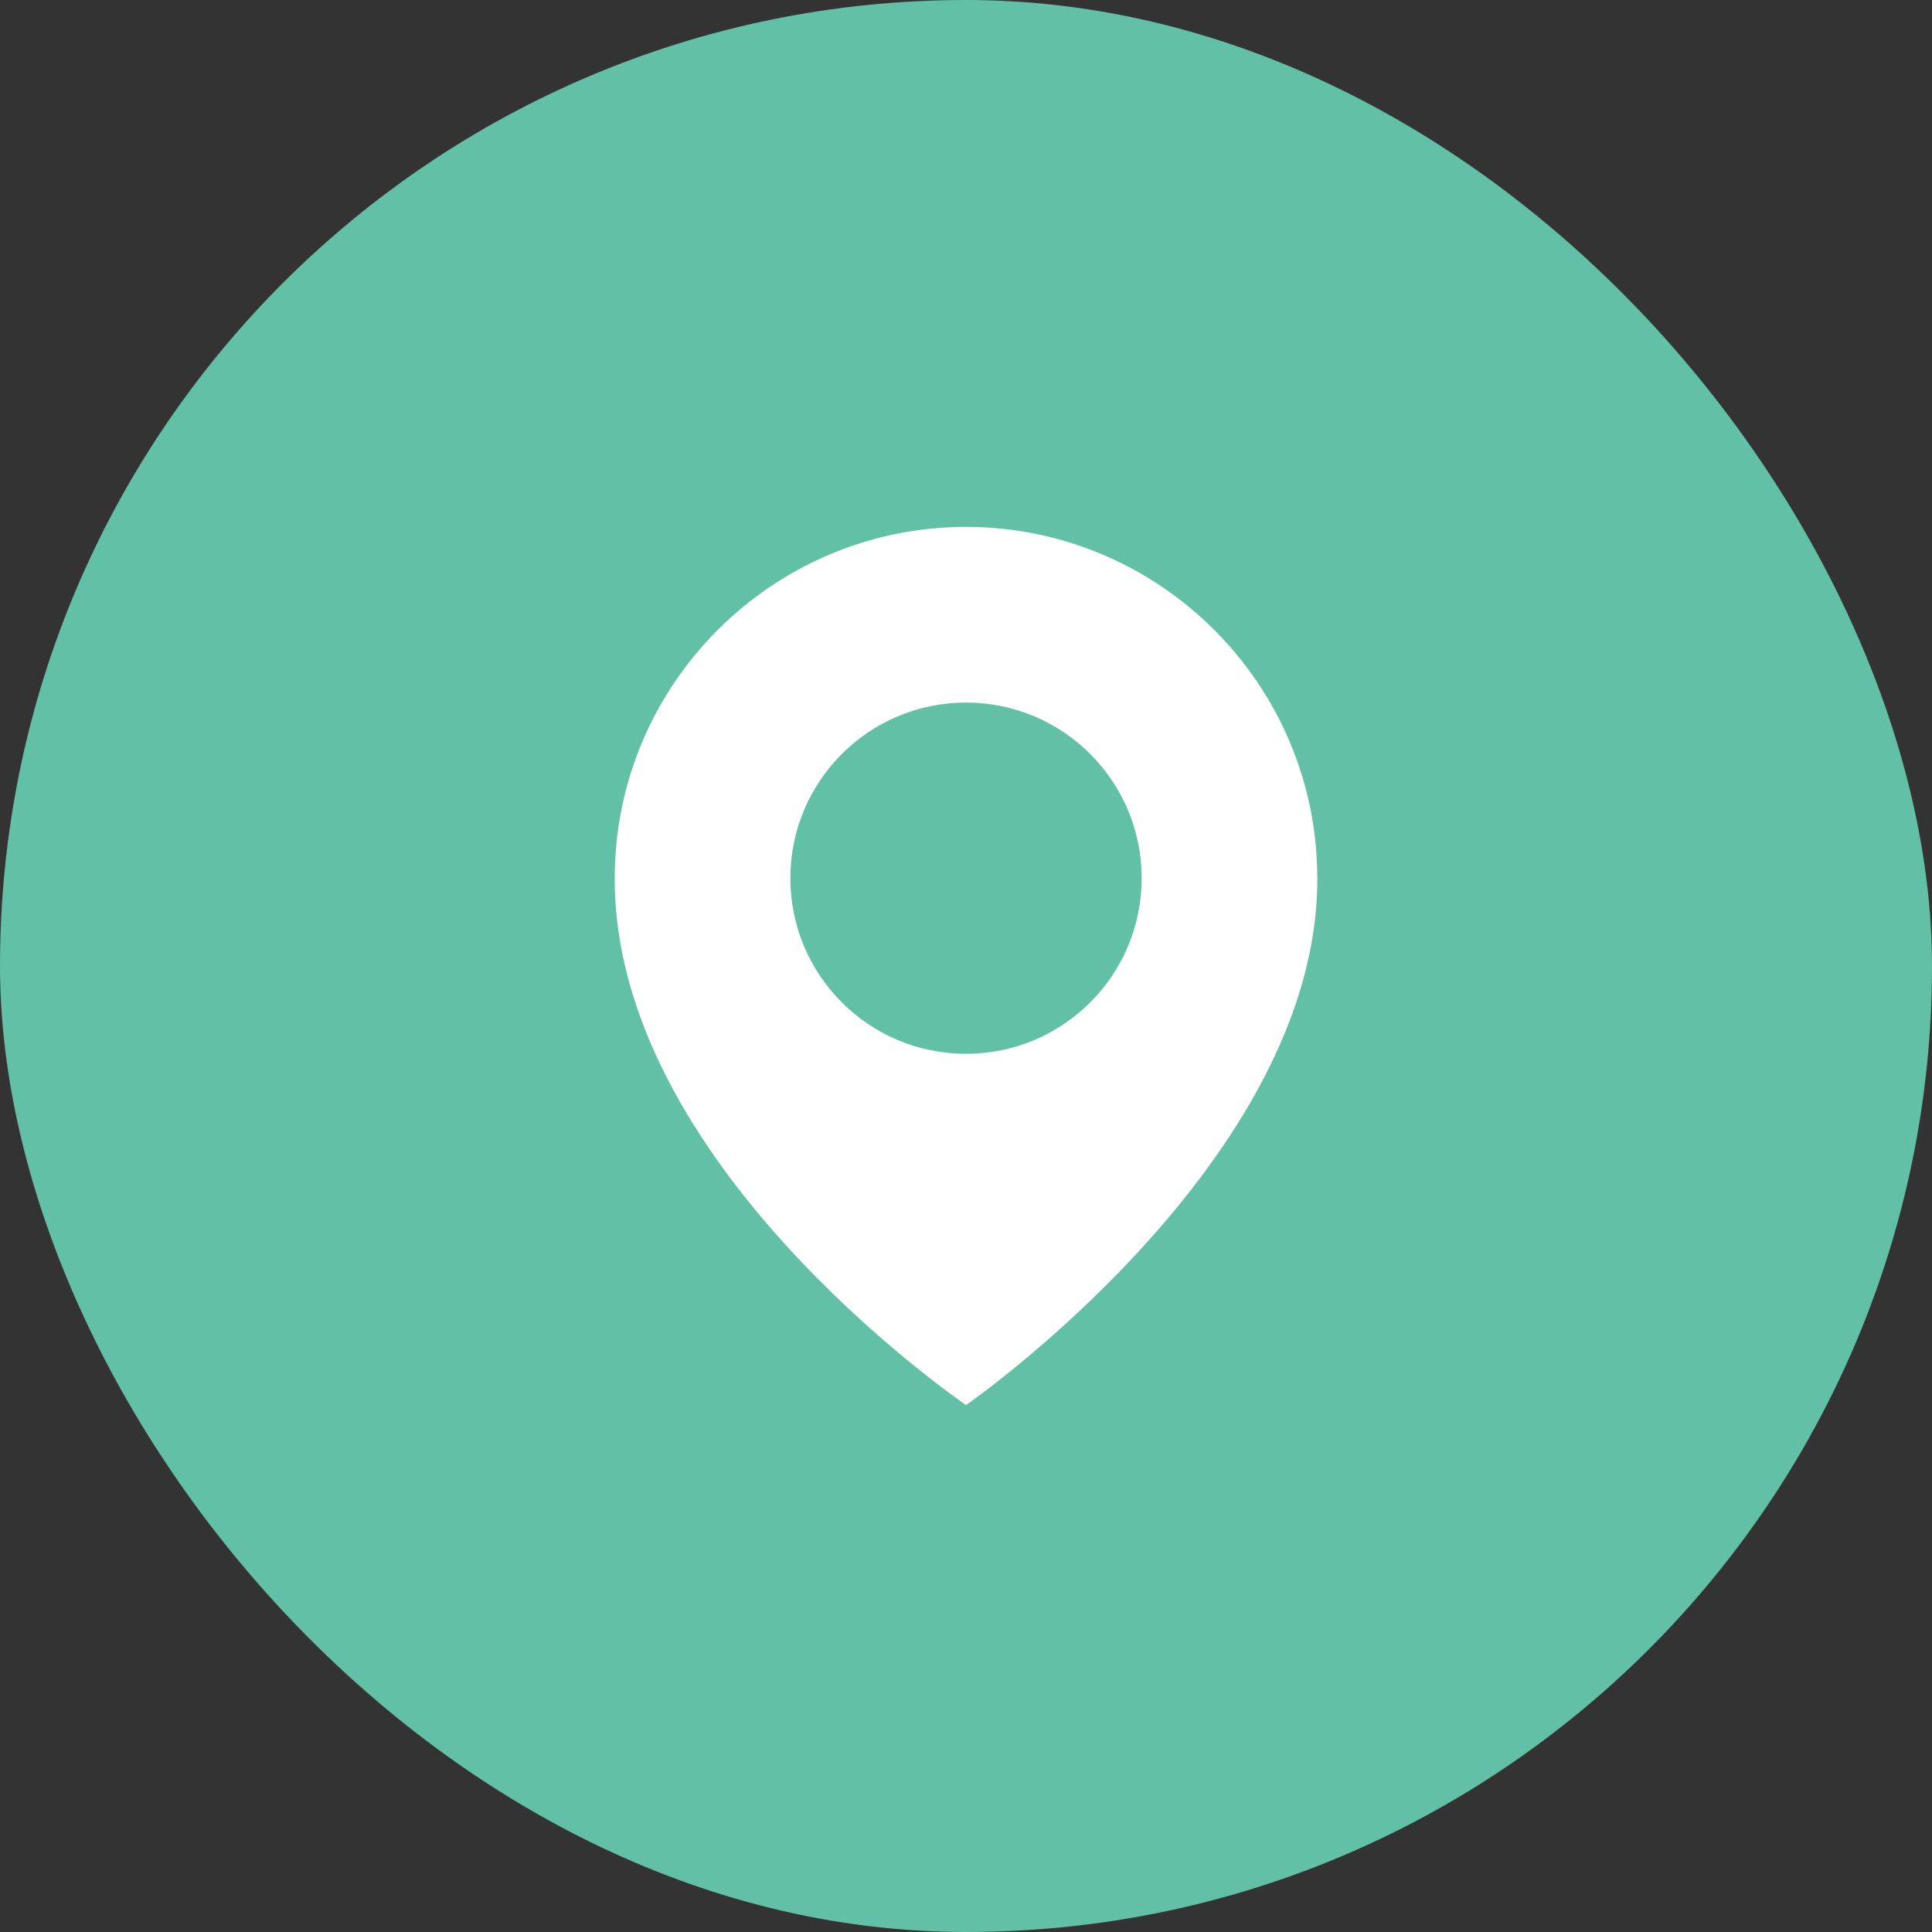
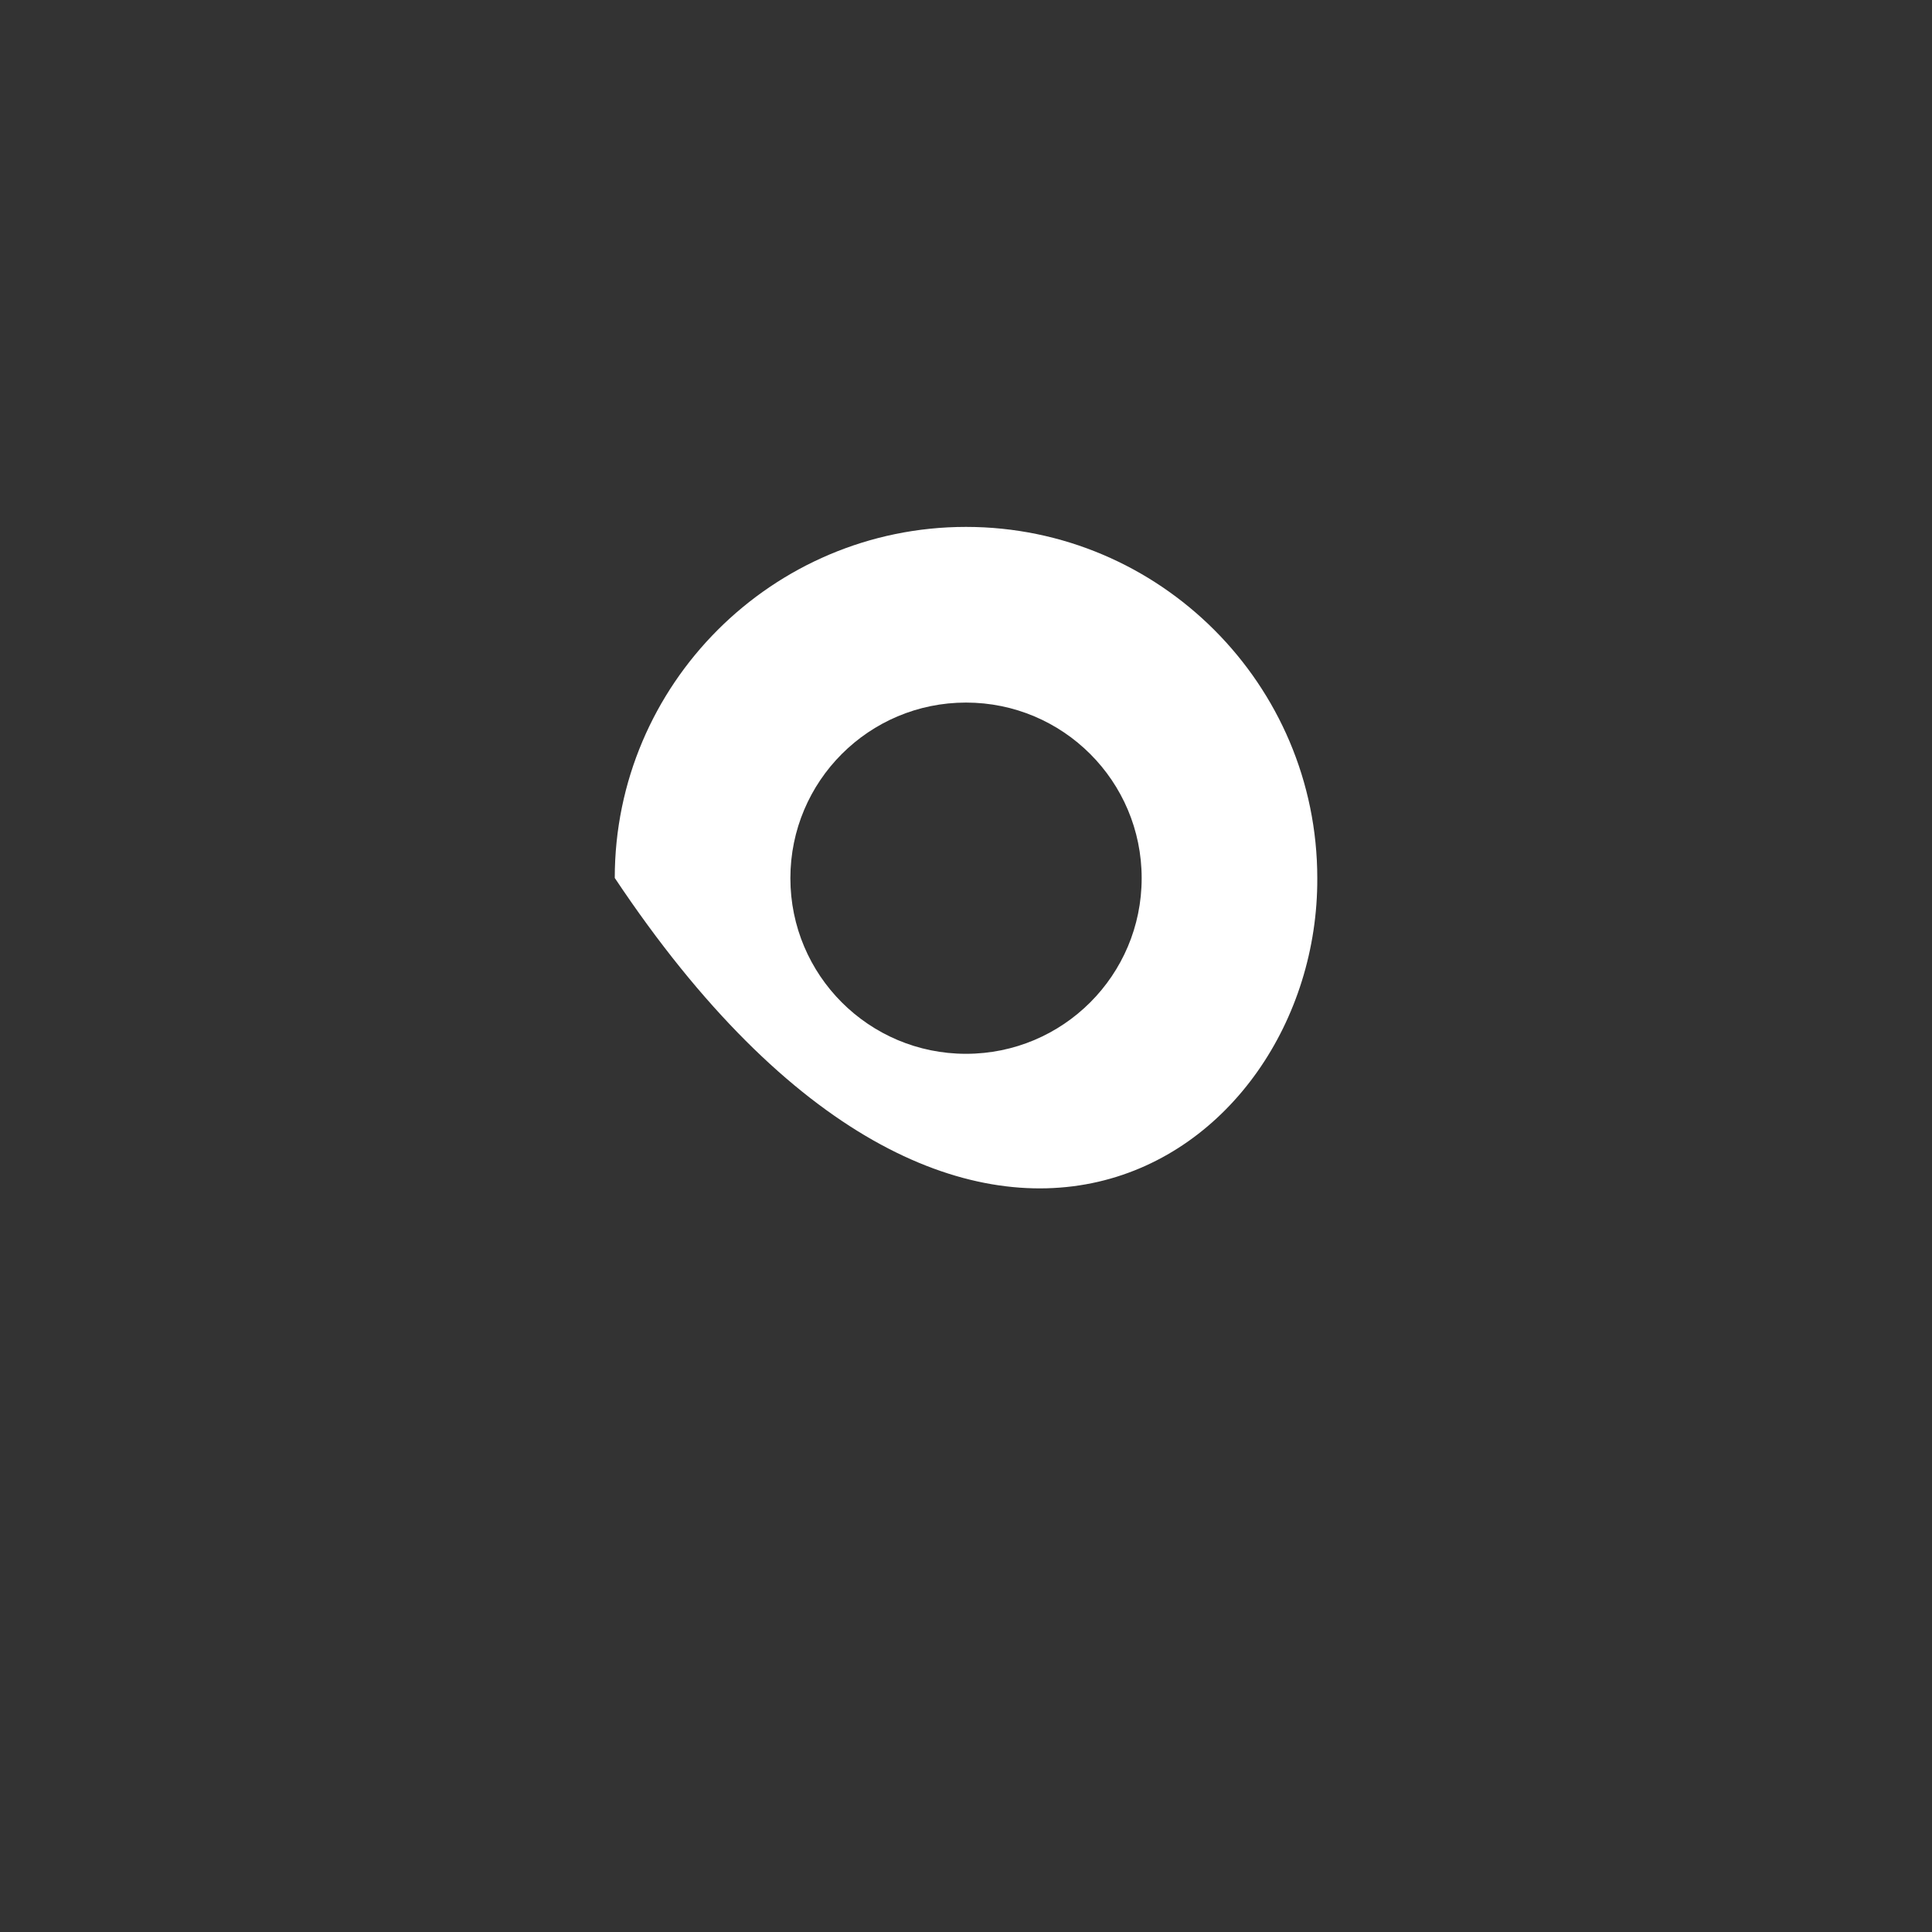
<svg xmlns="http://www.w3.org/2000/svg" width="40" height="40" viewBox="0 0 40 40" fill="none">
  <rect x="0" y="0" width="40" height="40" fill="#333333" stroke="none" />
-   <rect width="40" height="40" rx="20" fill="#61C0A5" />
-   <path d="M20 10.909C15.99 10.909 12.728 14.172 12.728 18.177C12.701 24.036 19.724 28.895 20 29.091C20 29.091 27.299 24.036 27.273 18.182C27.273 14.172 24.01 10.909 20 10.909ZM20 21.818C17.991 21.818 16.364 20.191 16.364 18.182C16.364 16.173 17.991 14.546 20 14.546C22.009 14.546 23.637 16.173 23.637 18.182C23.637 20.191 22.009 21.818 20 21.818Z" fill="white" />
+   <path d="M20 10.909C15.99 10.909 12.728 14.172 12.728 18.177C20 29.091 27.299 24.036 27.273 18.182C27.273 14.172 24.01 10.909 20 10.909ZM20 21.818C17.991 21.818 16.364 20.191 16.364 18.182C16.364 16.173 17.991 14.546 20 14.546C22.009 14.546 23.637 16.173 23.637 18.182C23.637 20.191 22.009 21.818 20 21.818Z" fill="white" />
</svg>